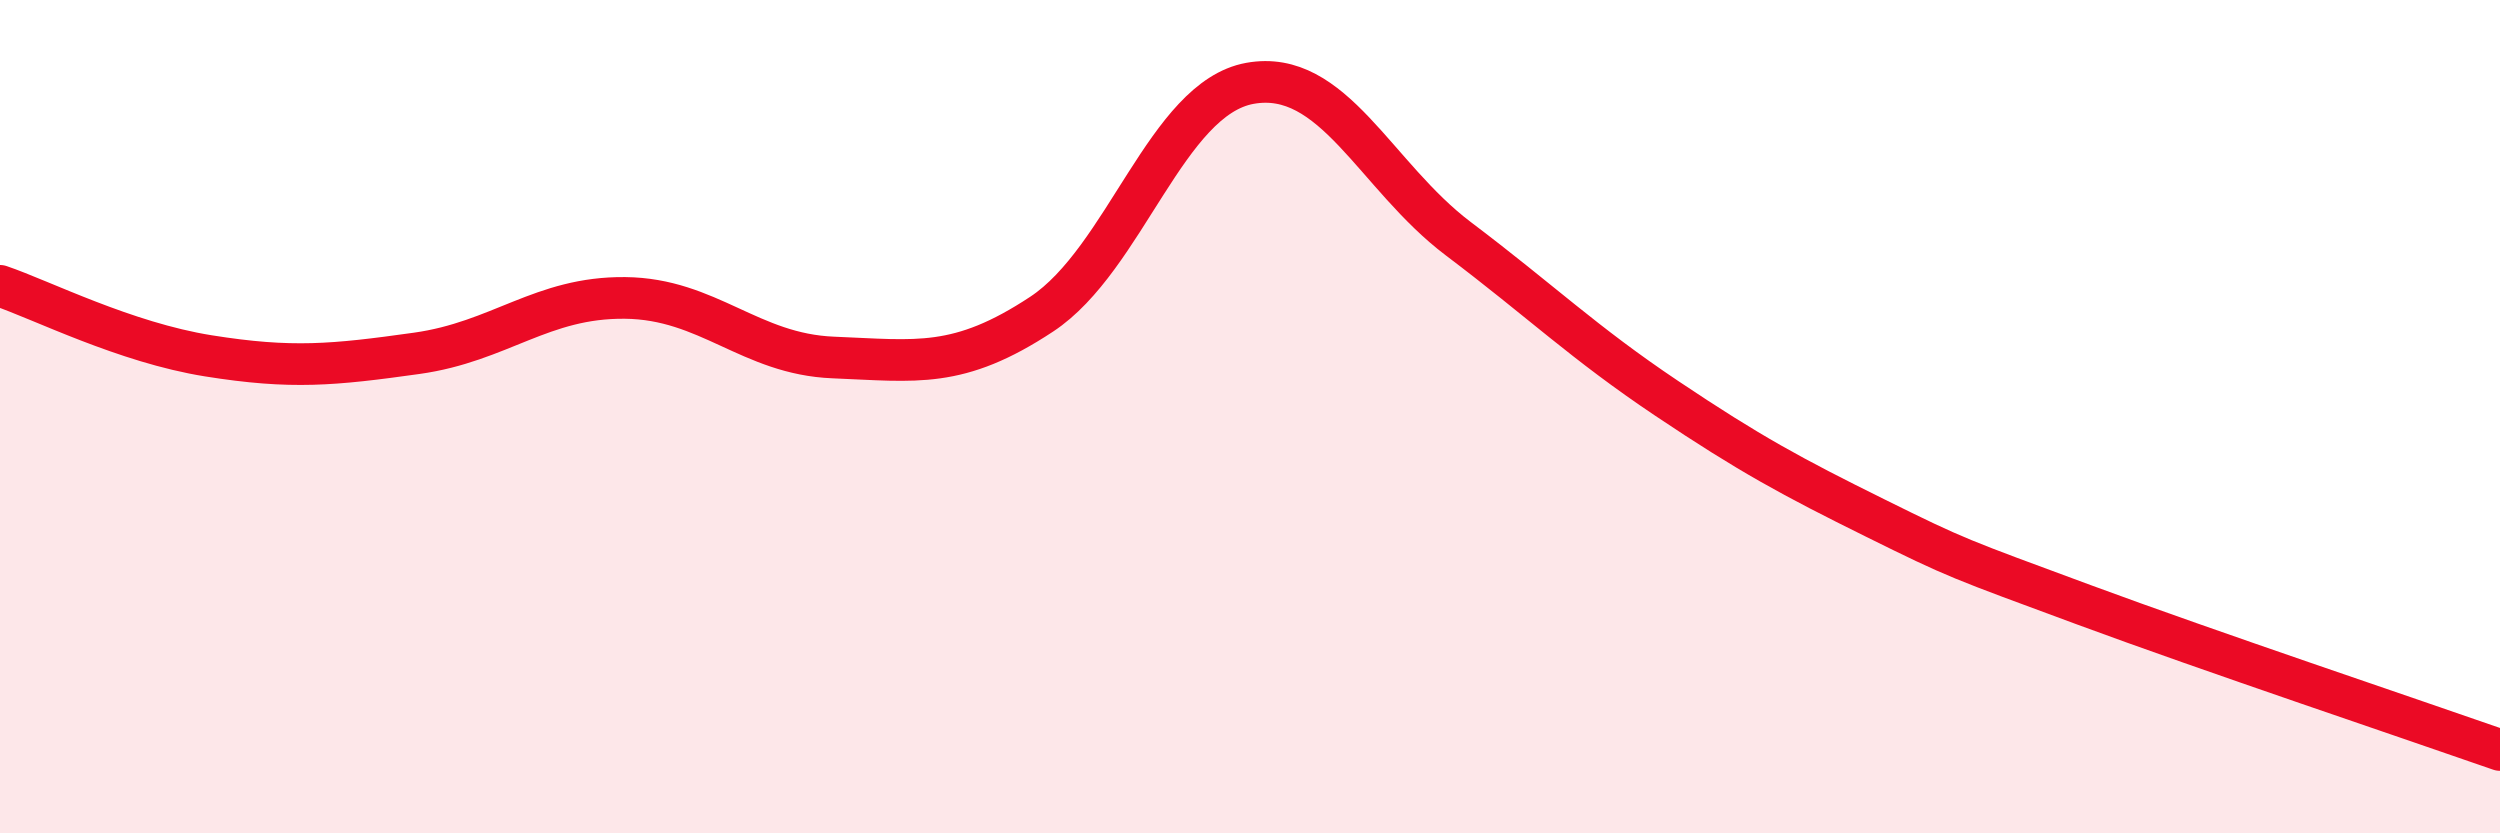
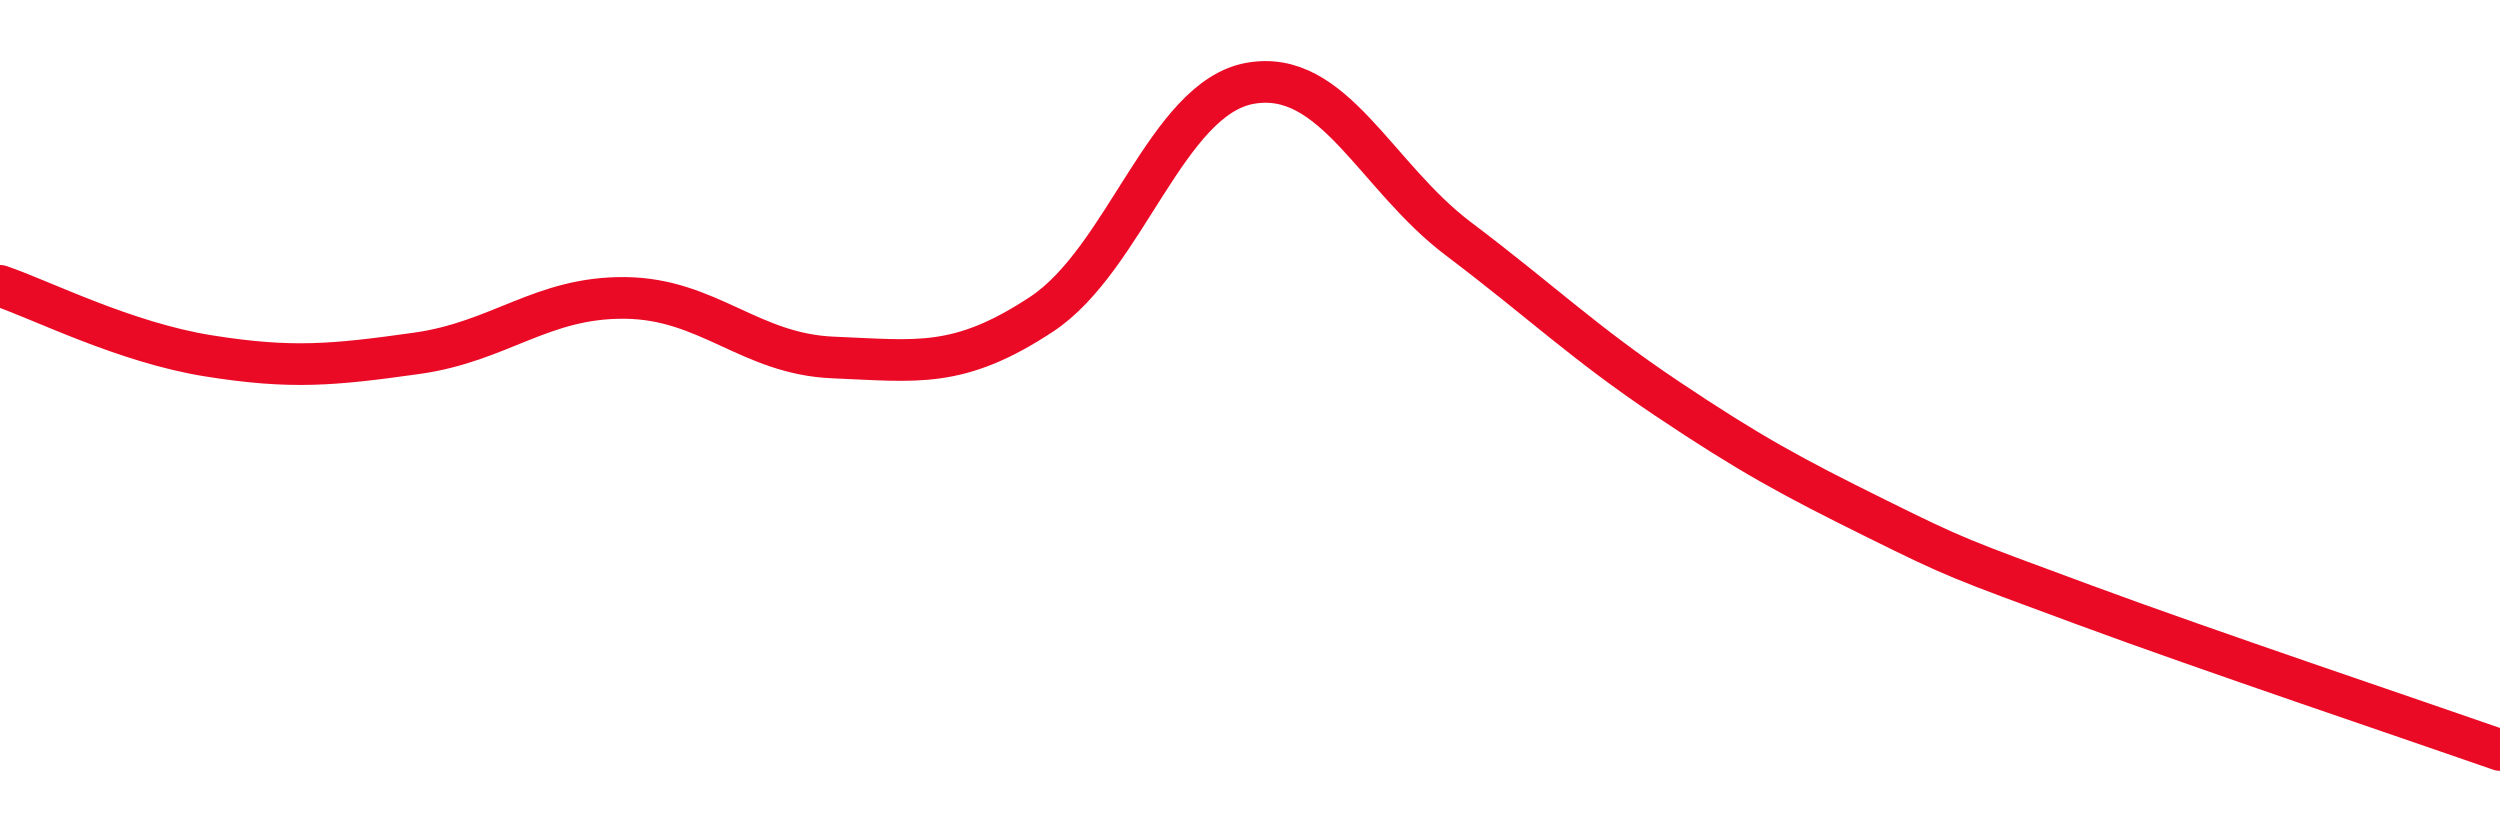
<svg xmlns="http://www.w3.org/2000/svg" width="60" height="20" viewBox="0 0 60 20">
-   <path d="M 0,6.86 C 1,7.2 3,8.22 5,8.54 C 7,8.86 8,8.76 10,8.48 C 12,8.2 13,7.13 15,7.15 C 17,7.17 18,8.5 20,8.58 C 22,8.66 23,8.86 25,7.54 C 27,6.22 28,2.36 30,2 C 32,1.64 33,4.22 35,5.73 C 37,7.24 38,8.22 40,9.56 C 42,10.9 43,11.44 45,12.43 C 47,13.42 47,13.4 50,14.51 C 53,15.62 58,17.3 60,18L60 20L0 20Z" fill="#EB0A25" opacity="0.1" stroke-linecap="round" stroke-linejoin="round" />
  <path d="M 0,6.86 C 1,7.2 3,8.22 5,8.54 C 7,8.86 8,8.76 10,8.48 C 12,8.2 13,7.13 15,7.15 C 17,7.17 18,8.5 20,8.58 C 22,8.66 23,8.86 25,7.54 C 27,6.22 28,2.36 30,2 C 32,1.64 33,4.22 35,5.73 C 37,7.24 38,8.22 40,9.56 C 42,10.9 43,11.44 45,12.43 C 47,13.42 47,13.4 50,14.51 C 53,15.62 58,17.3 60,18" stroke="#EB0A25" stroke-width="1" fill="none" stroke-linecap="round" stroke-linejoin="round" />
</svg>